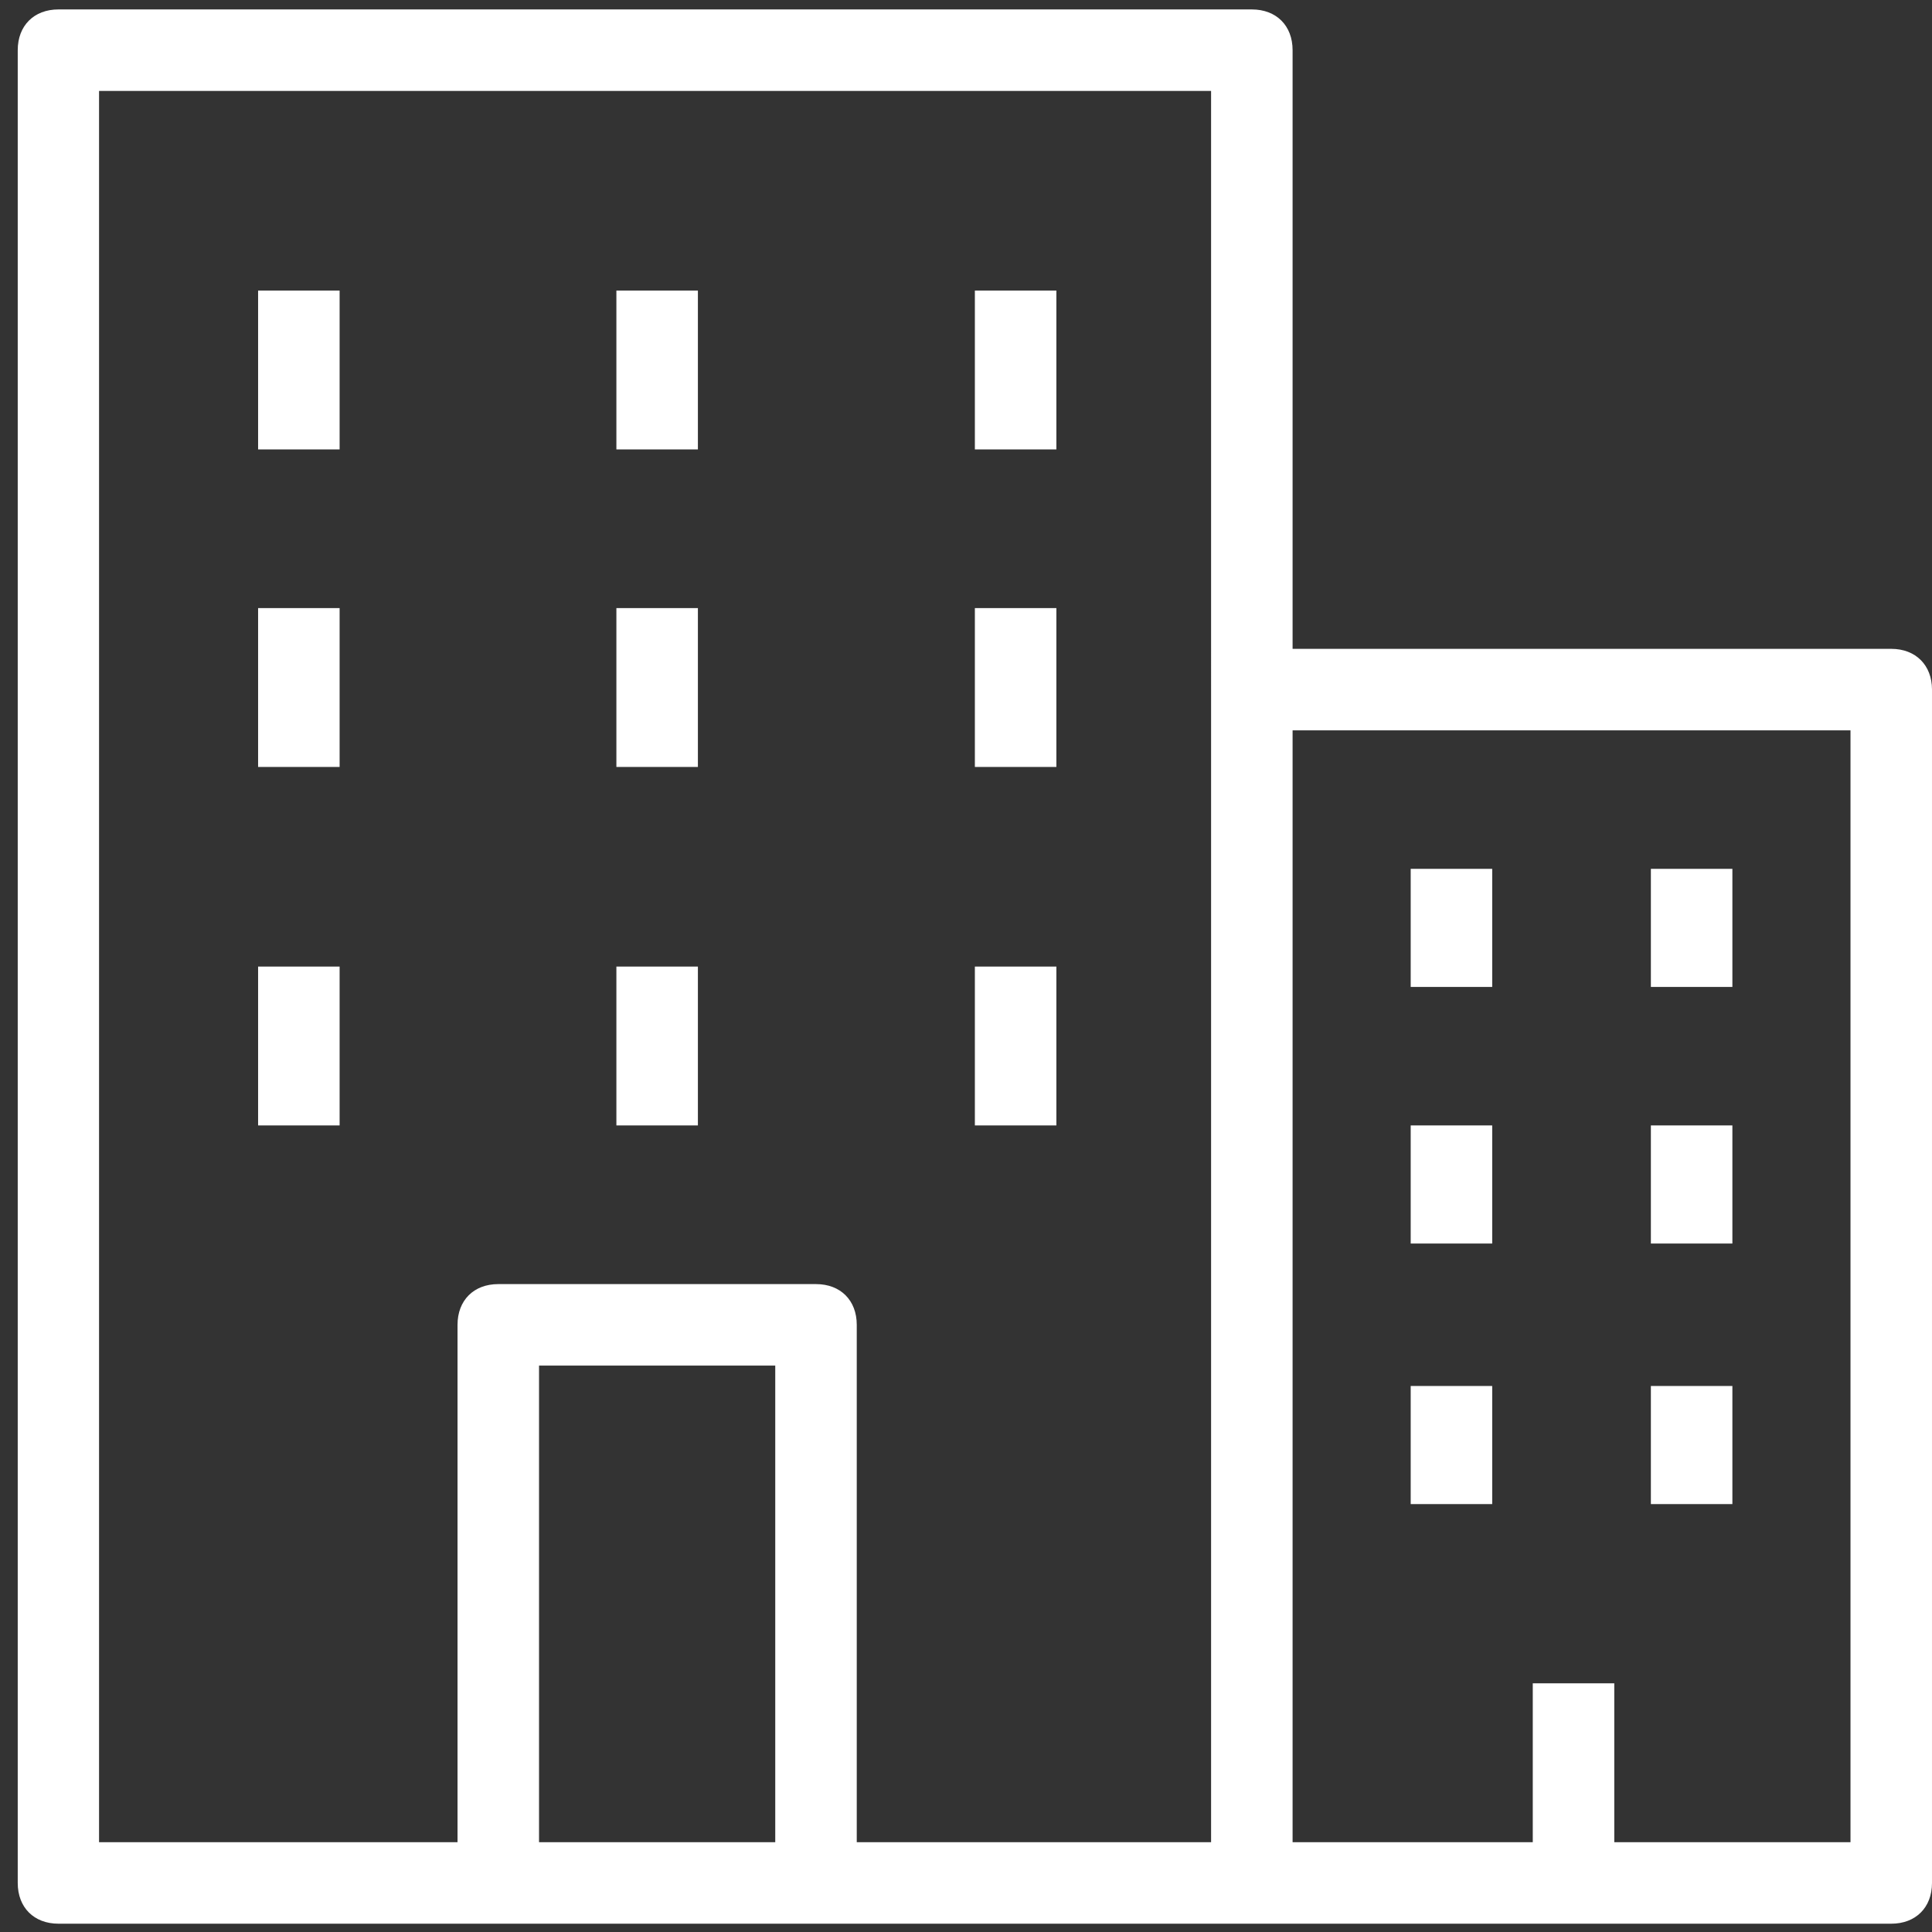
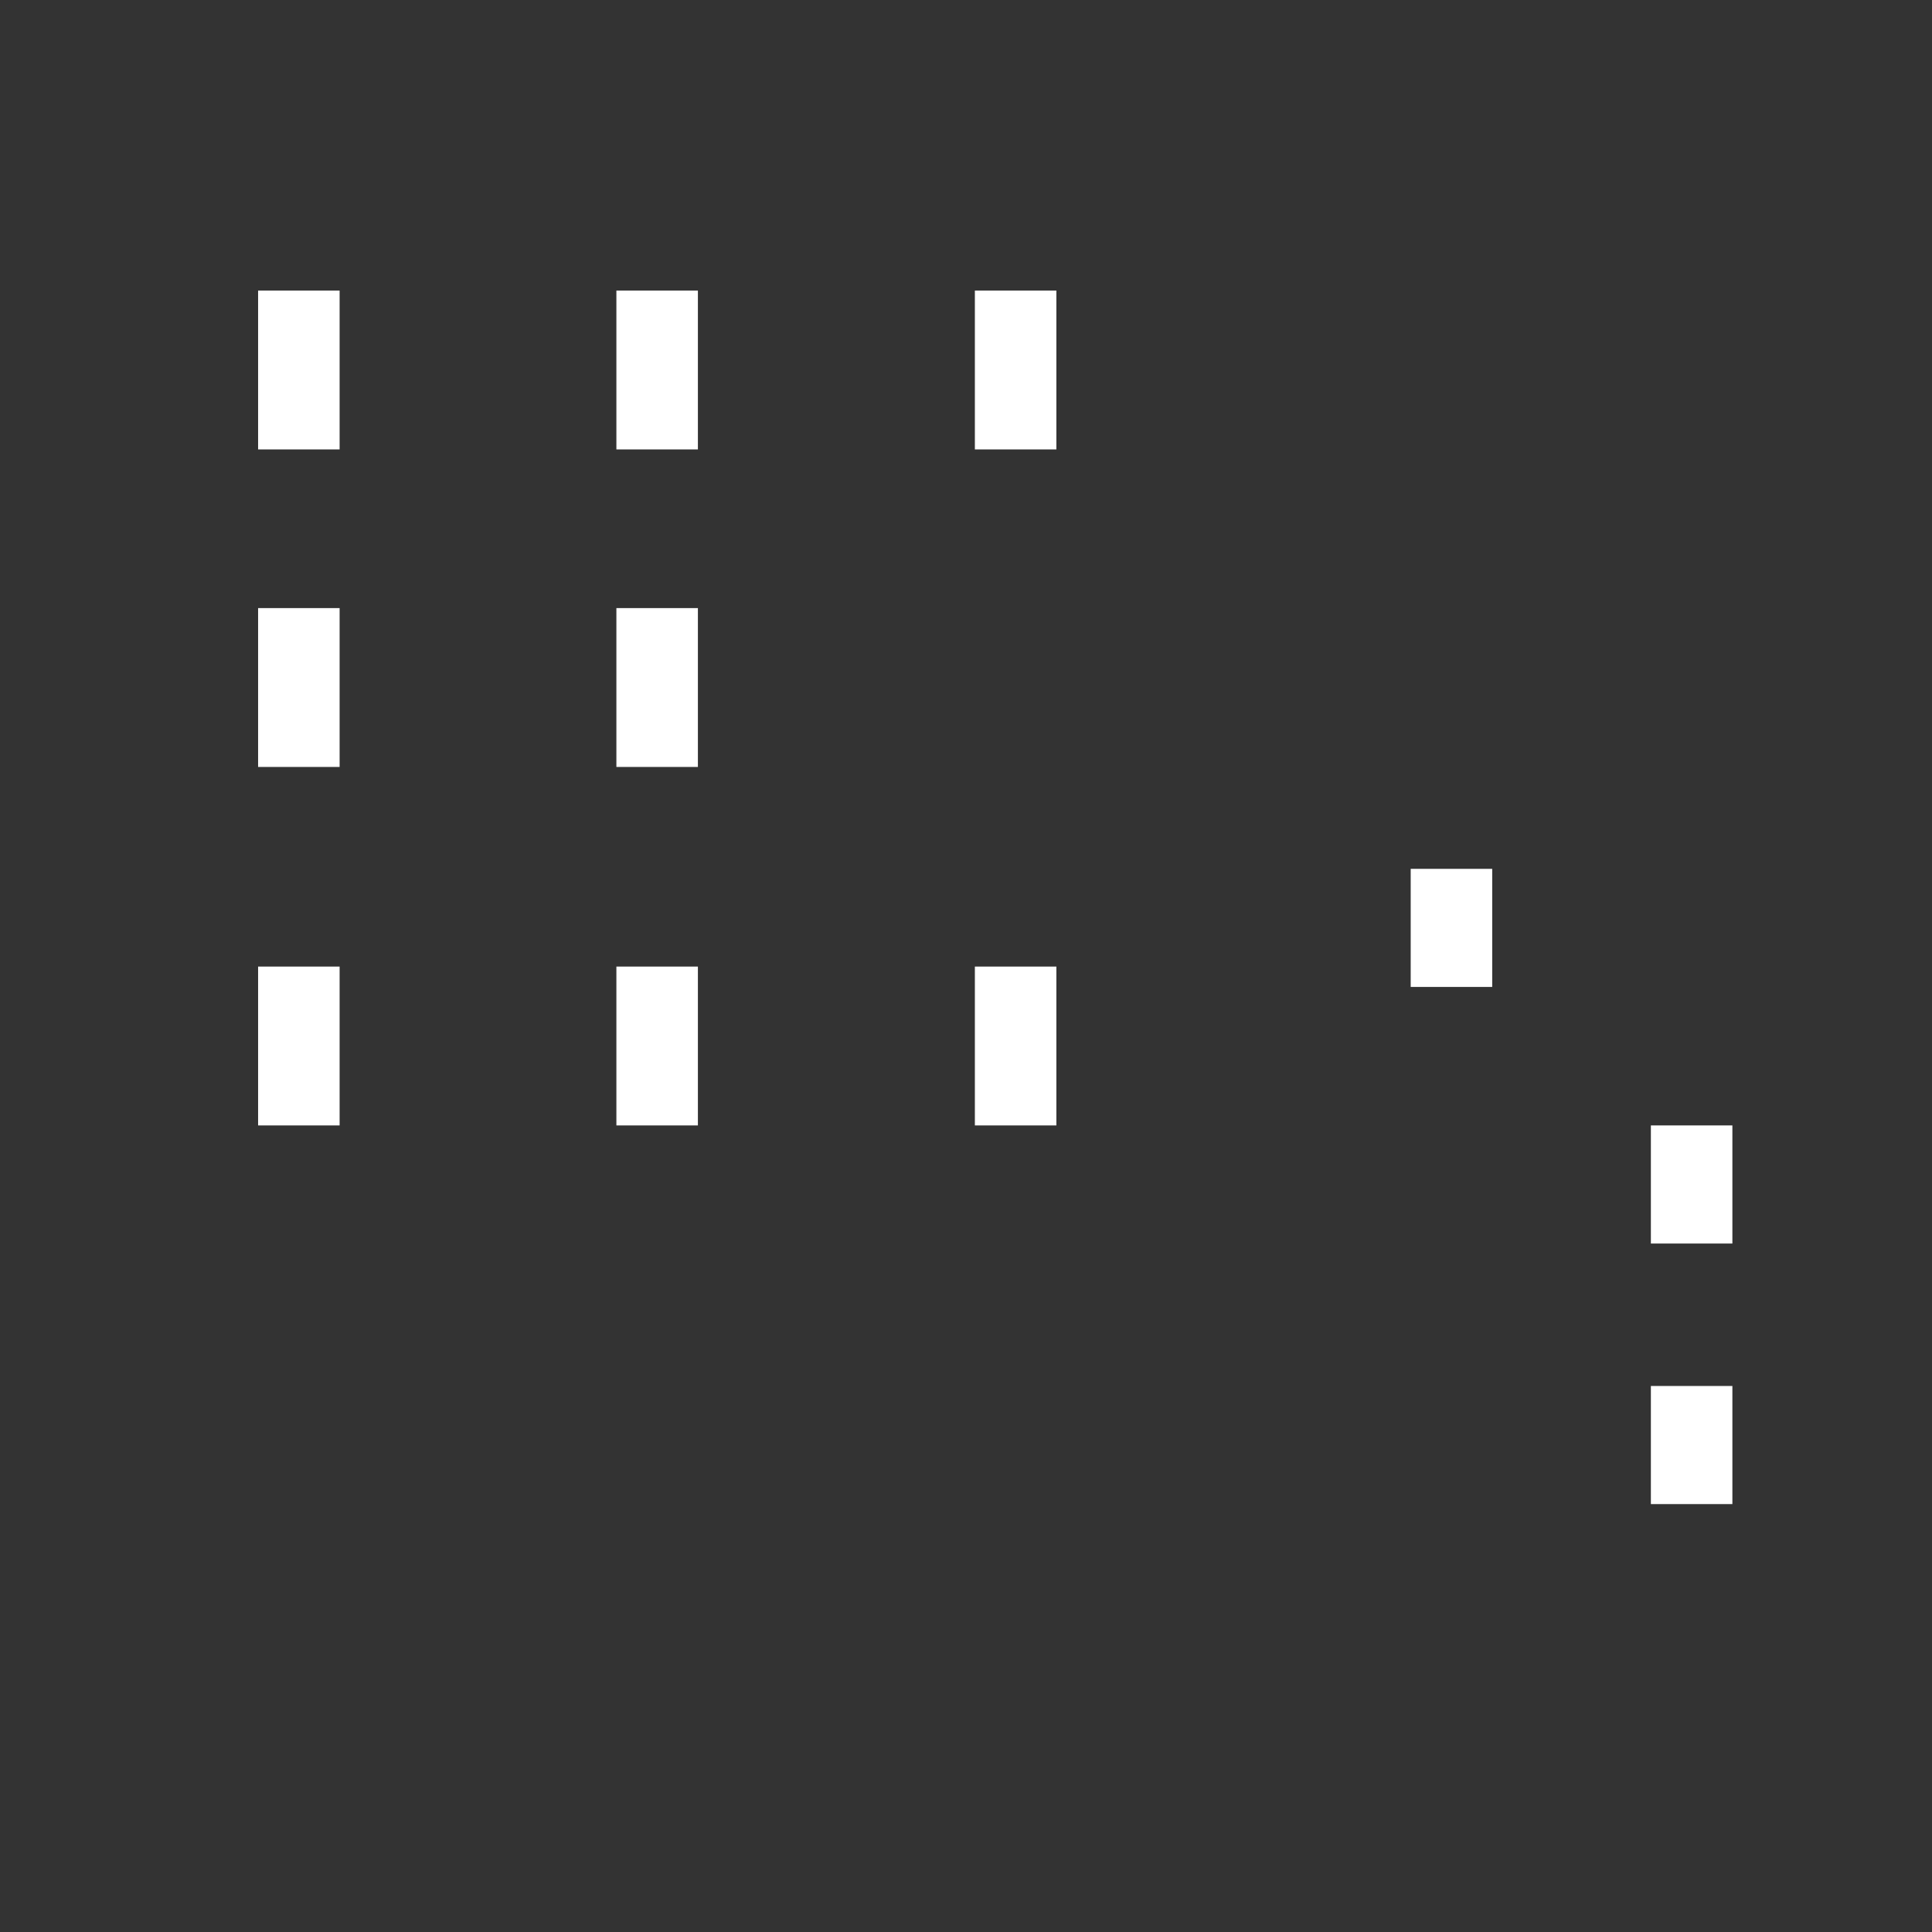
<svg xmlns="http://www.w3.org/2000/svg" version="1.1" id="Layer_1" x="0px" y="0px" viewBox="-11.5 1012.5 1024 1024" style="enable-background:new -11.5 1012.5 1024 1024;" xml:space="preserve">
  <rect x="-11.5" y="1012.5" width="1024" height="1024" fill="#333333" stroke="none" />
  <style type="text/css">
	.st0{fill:#FFFFFF;}
</style>
  <g>
-     <path class="st0" d="M990.9,1356.4H673.6v-317.3c0-13-8.6-21.6-21.6-21.6H19.5c-13,0-21.6,8.6-21.6,21.6v971.4   c0,13,8.6,21.6,21.6,21.6h233.1H421h231h338.9c13,0,21.6-8.6,21.6-21.6V1378C1012.5,1365.1,1003.9,1356.4,990.9,1356.4z    M41.1,1060.7h589.3V1378v610.9H442.6v-274.2c0-13-8.6-21.6-21.6-21.6H252.6c-13,0-21.6,8.6-21.6,21.6v274.2h-190V1060.7z    M274.2,1988.9v-252.6h125.2v252.6H274.2z M969.3,1988.9H844.1v-84.2h-43.2v84.2H673.6v-589.3h295.7V1988.9z" />
    <rect x="125.3" y="1166.5" class="st0" width="43.2" height="84.2" />
    <rect x="505.2" y="1166.5" class="st0" width="43.2" height="84.2" />
    <rect x="315.2" y="1166.5" class="st0" width="43.2" height="84.2" />
    <rect x="125.3" y="1334.8" class="st0" width="43.2" height="84.2" />
-     <rect x="505.2" y="1334.8" class="st0" width="43.2" height="84.2" />
    <rect x="315.2" y="1334.8" class="st0" width="43.2" height="84.2" />
    <rect x="125.3" y="1524.8" class="st0" width="43.2" height="84.2" />
    <rect x="505.2" y="1524.8" class="st0" width="43.2" height="84.2" />
    <rect x="736.2" y="1473" class="st0" width="43.2" height="62.6" />
-     <rect x="863.5" y="1473" class="st0" width="43.2" height="62.6" />
-     <rect x="736.2" y="1609" class="st0" width="43.2" height="62.6" />
    <rect x="863.5" y="1609" class="st0" width="43.2" height="62.6" />
-     <rect x="736.2" y="1747.1" class="st0" width="43.2" height="62.6" />
    <rect x="863.5" y="1747.1" class="st0" width="43.2" height="62.6" />
    <rect x="315.2" y="1524.8" class="st0" width="43.2" height="84.2" />
  </g>
</svg>